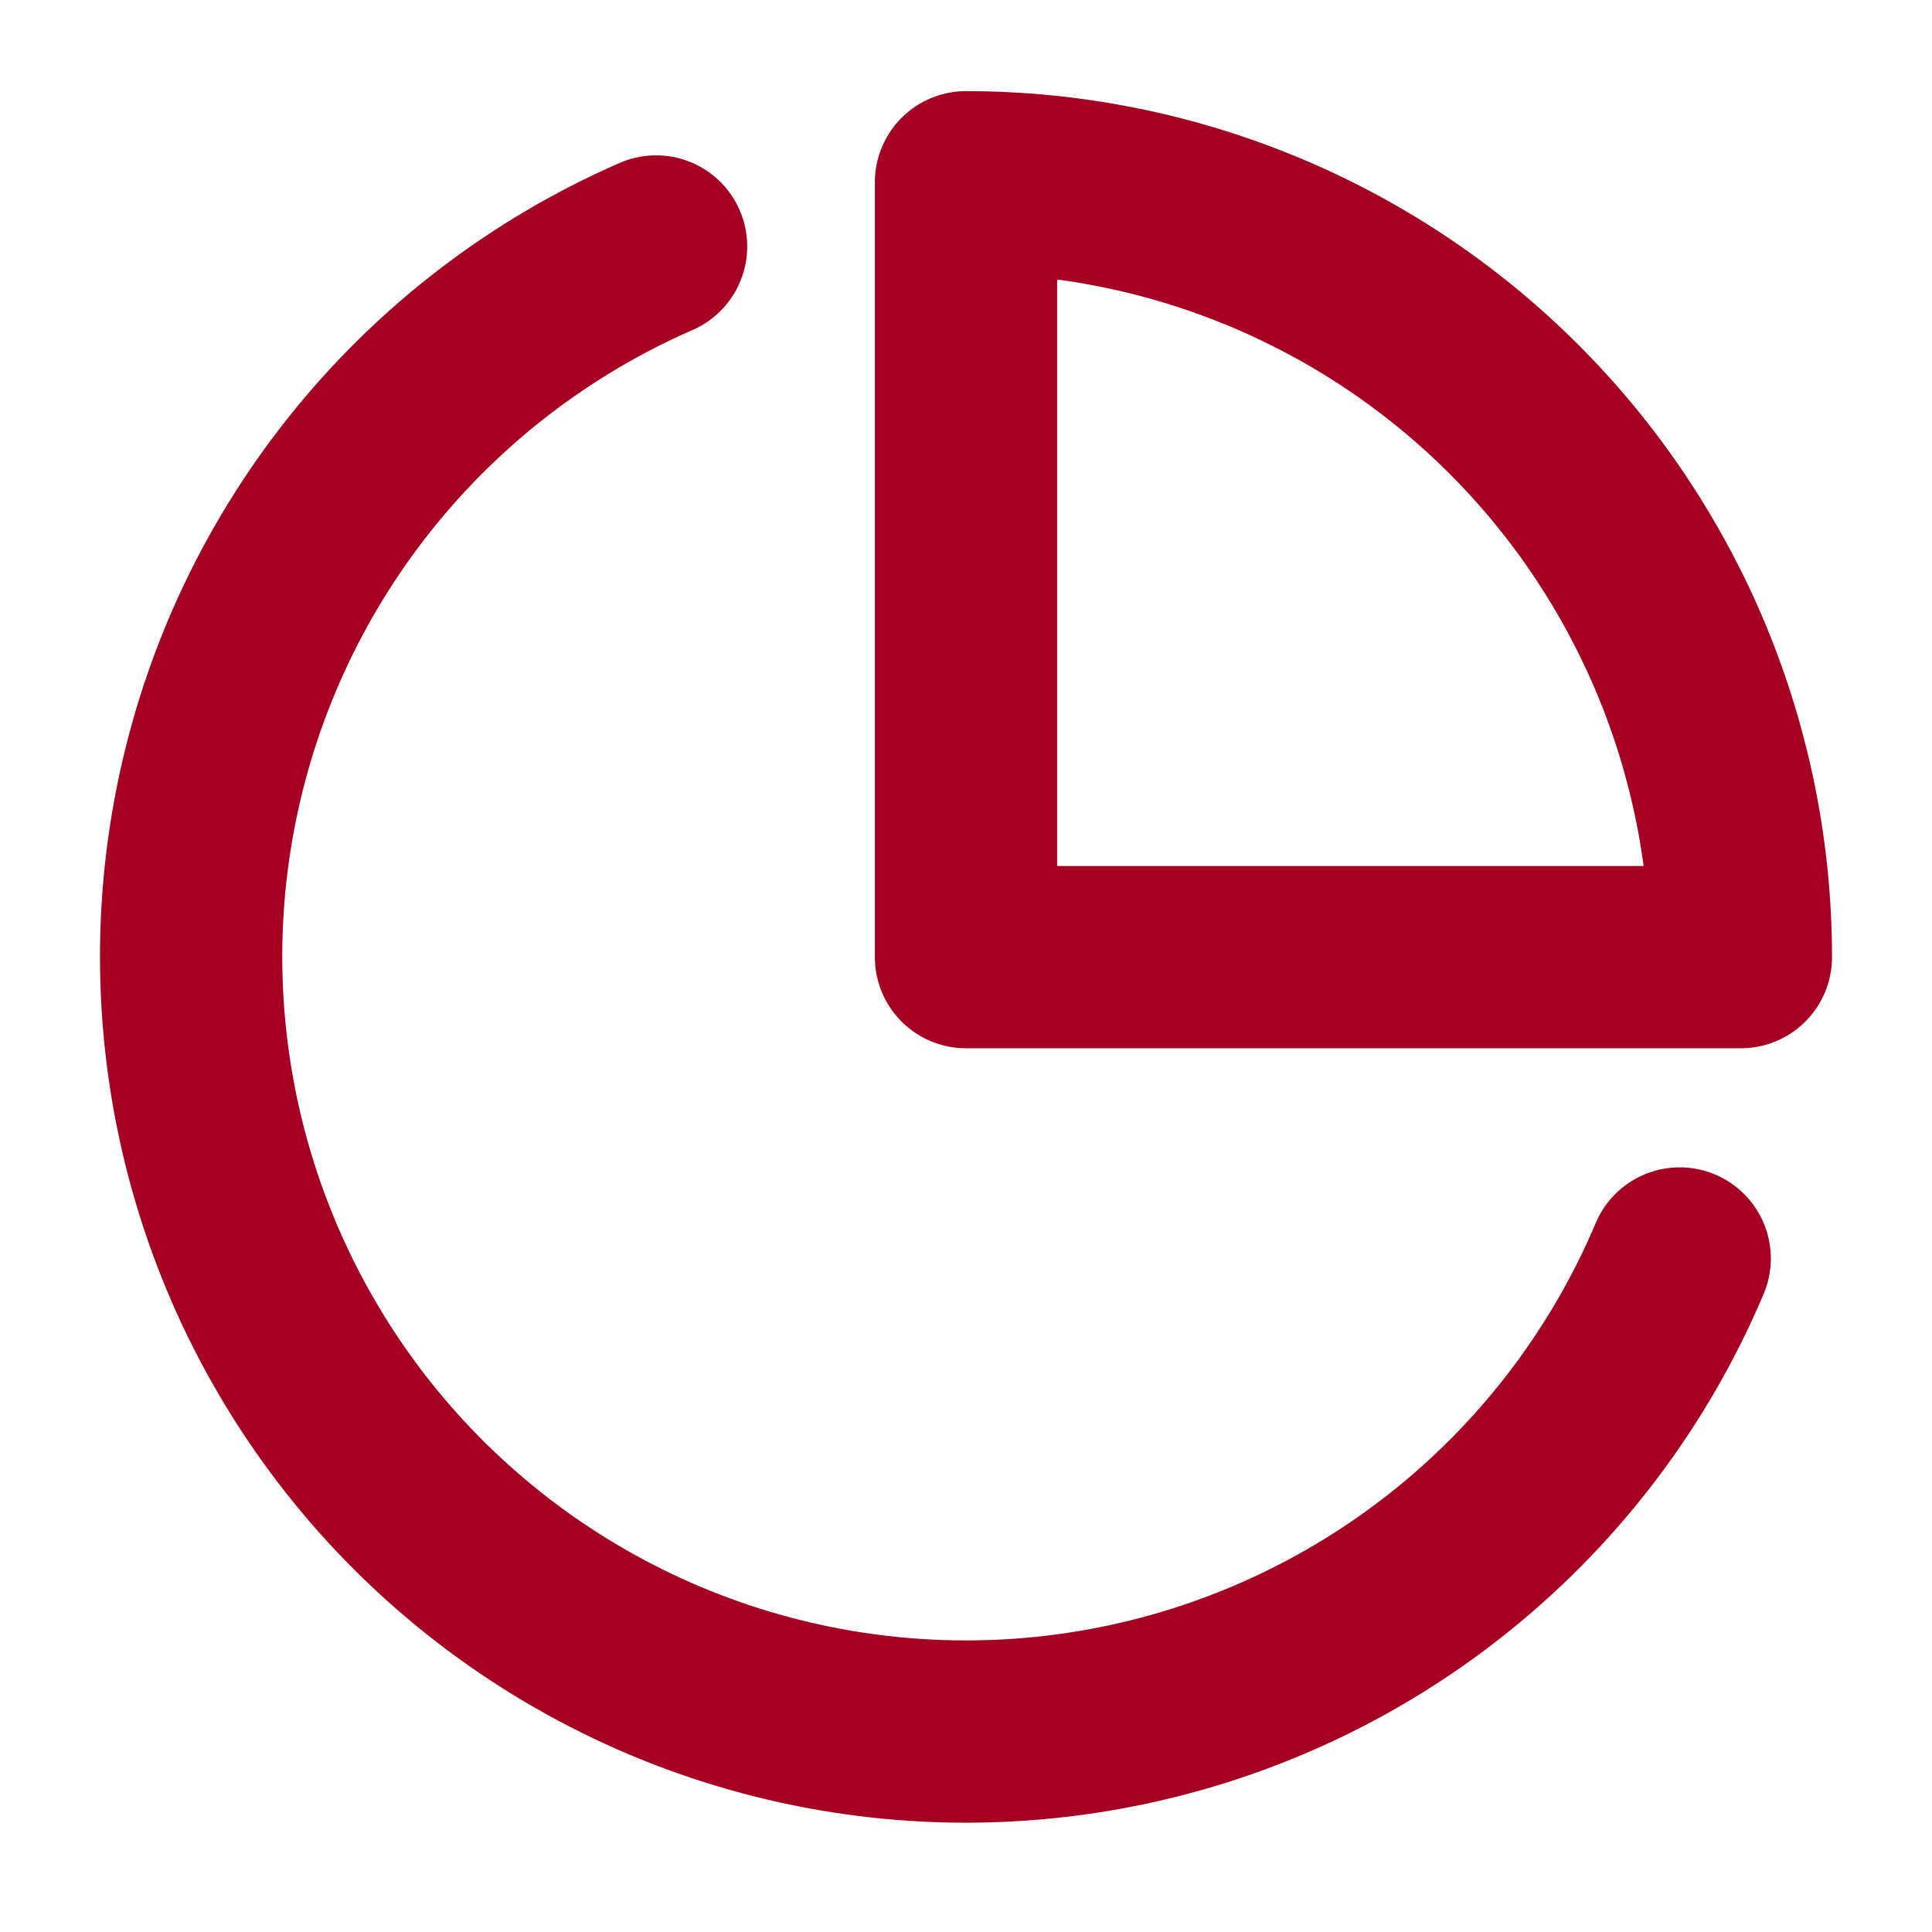
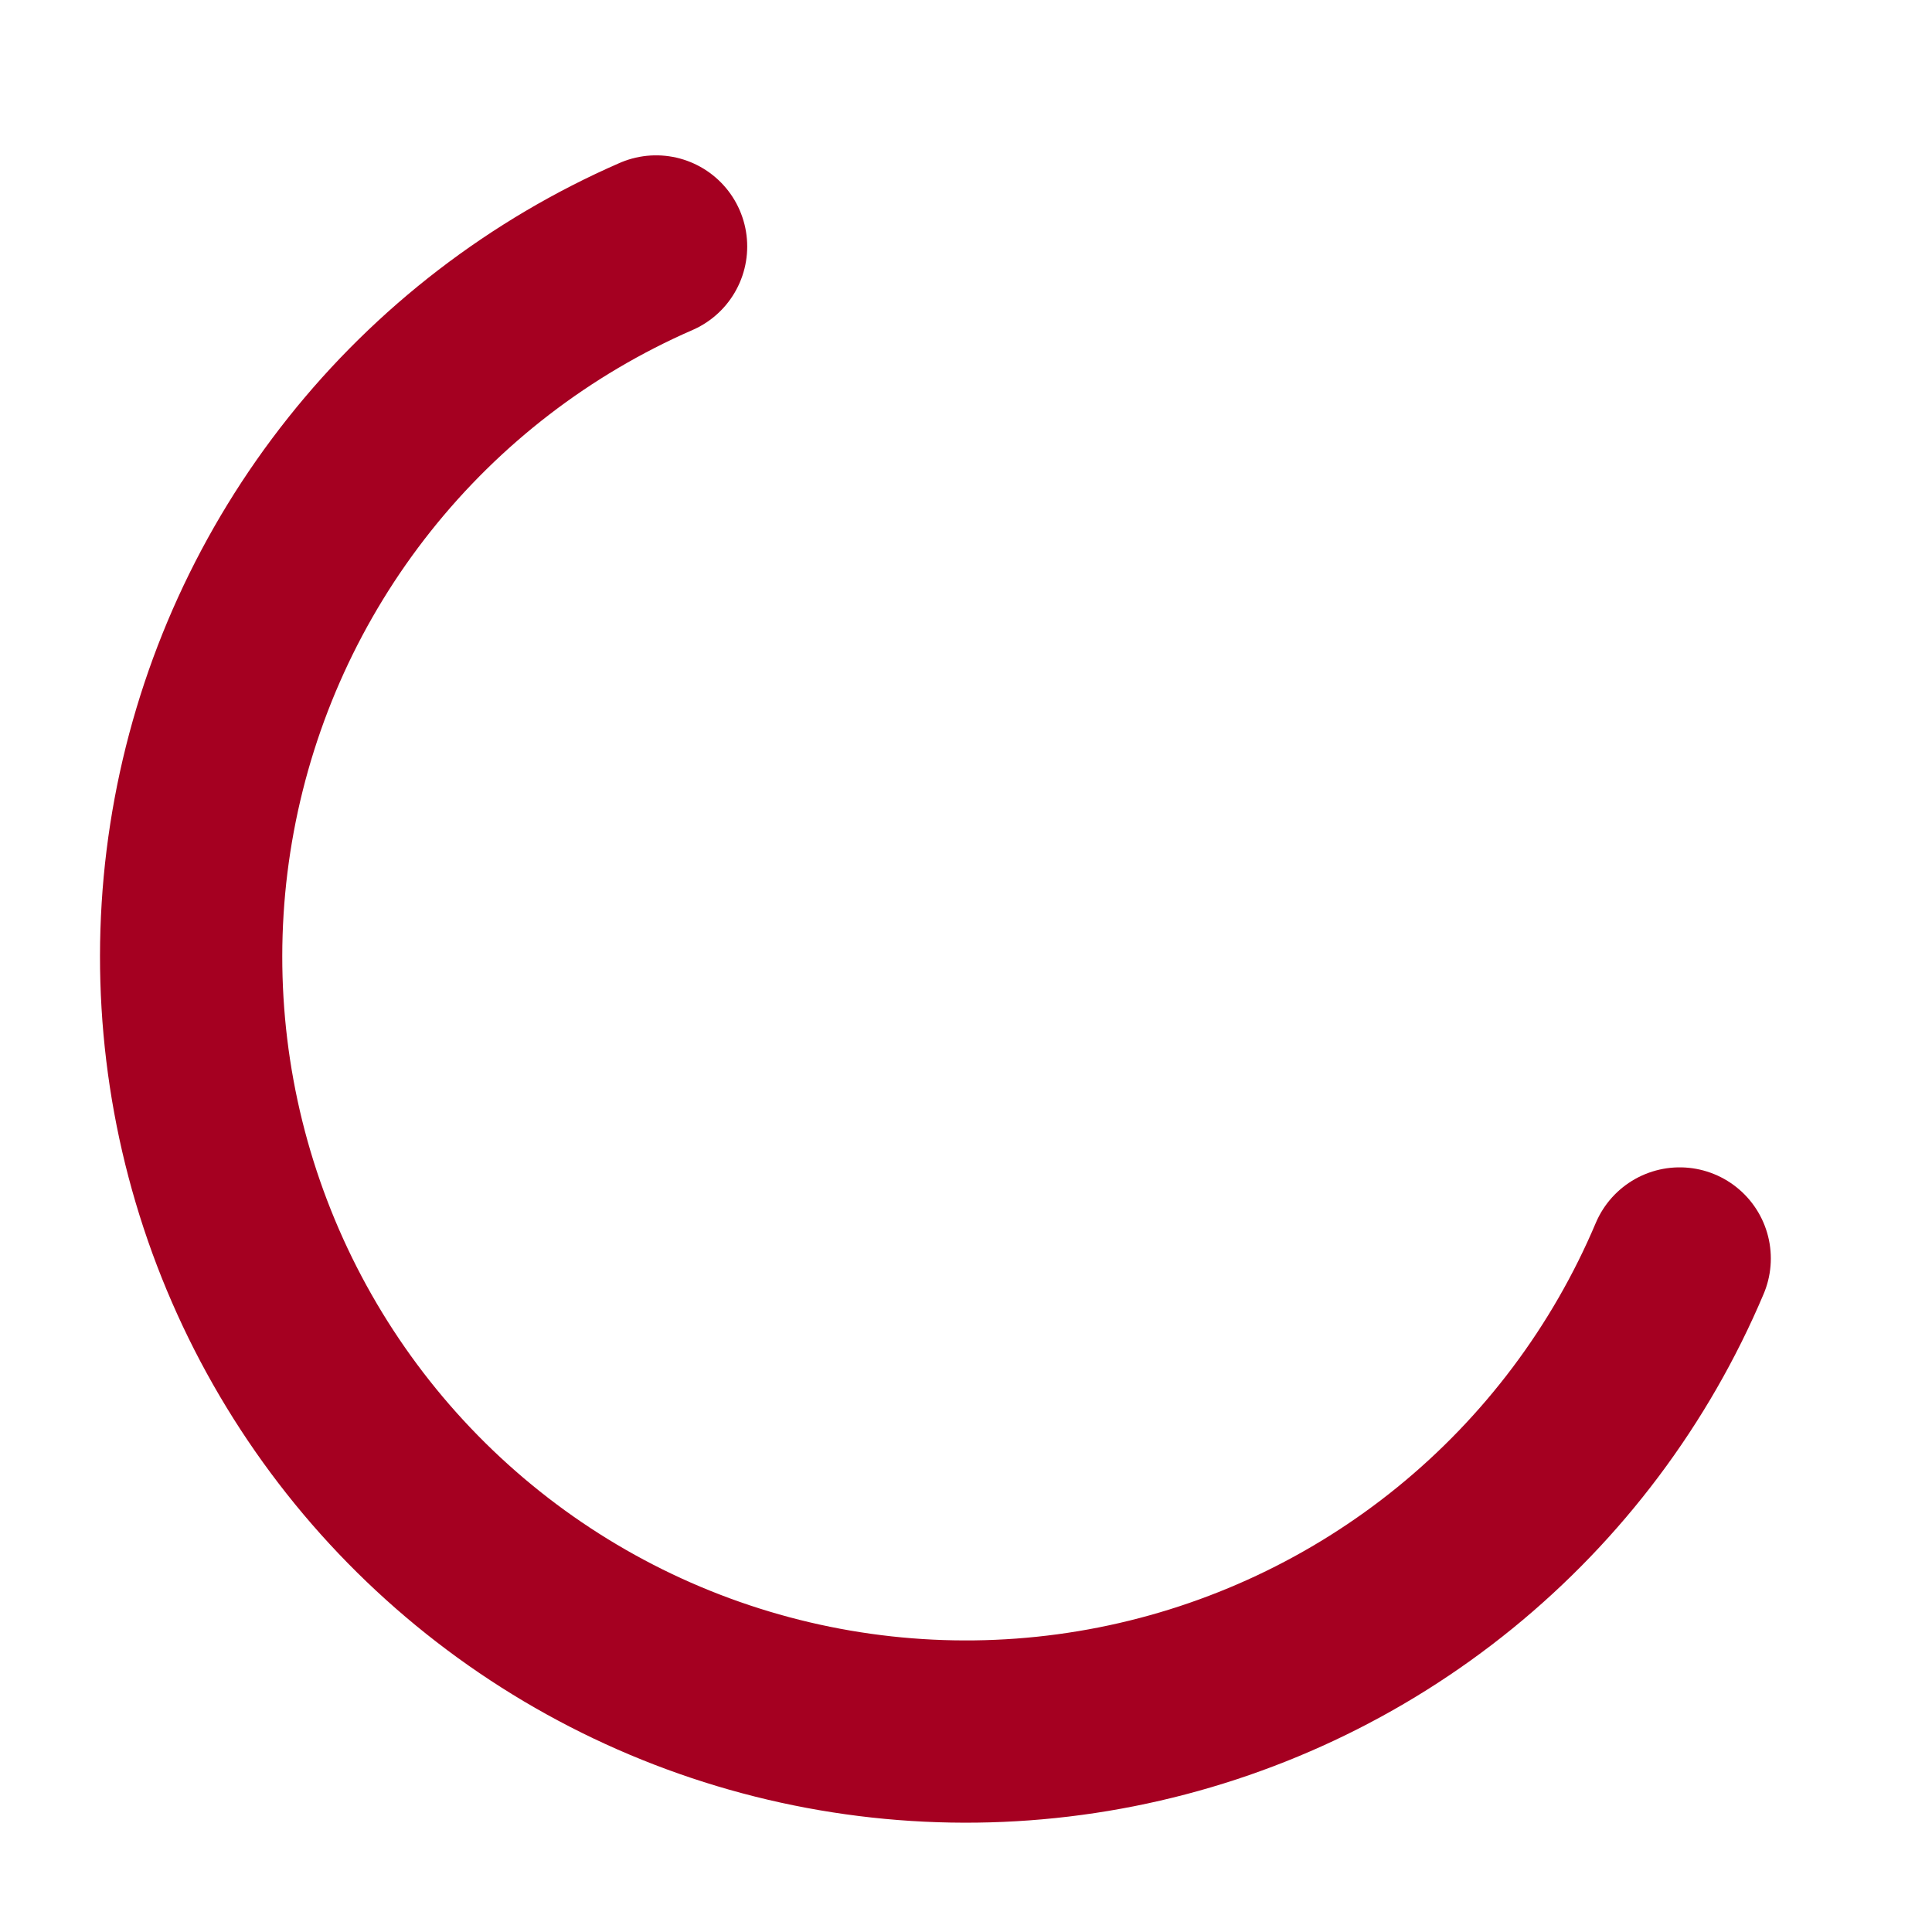
<svg xmlns="http://www.w3.org/2000/svg" width="106" height="106" viewBox="0 0 106 106" fill="none">
  <g filter="url(#filter0_d_1020_6112)">
    <path d="M92.157 65.047C89.453 71.443 85.222 77.079 79.836 81.463C74.45 85.846 68.072 88.843 61.26 90.193C54.448 91.542 47.409 91.202 40.759 89.202C34.108 87.203 28.049 83.604 23.11 78.722C18.172 73.84 14.505 67.822 12.429 61.195C10.354 54.568 9.934 47.533 11.205 40.706C12.476 33.879 15.4 27.467 19.722 22.031C24.044 16.595 29.632 12.301 35.996 9.523" stroke="#A50021" stroke-width="10" stroke-linecap="round" stroke-linejoin="round" />
-     <path d="M95.514 48.514C95.514 42.931 94.414 37.403 92.278 32.245C90.141 27.087 87.01 22.4 83.062 18.452C79.114 14.504 74.427 11.373 69.269 9.236C64.111 7.1 58.583 6 53 6V48.514H95.514Z" stroke="#A50021" stroke-width="10" stroke-linecap="round" stroke-linejoin="round" />
  </g>
  <defs>
    <filter id="filter0_d_1020_6112" x="0.486" y="0" width="105.027" height="105.004" filterUnits="userSpaceOnUse" color-interpolation-filters="sRGB">
      <feFlood flood-opacity="0" result="BackgroundImageFix" />
      <feColorMatrix in="SourceAlpha" type="matrix" values="0 0 0 0 0 0 0 0 0 0 0 0 0 0 0 0 0 0 127 0" result="hardAlpha" />
      <feOffset dy="4" />
      <feGaussianBlur stdDeviation="2.5" />
      <feComposite in2="hardAlpha" operator="out" />
      <feColorMatrix type="matrix" values="0 0 0 0 0.254 0 0 0 0 0.031 0 0 0 0 0.031 0 0 0 0.47 0" />
      <feBlend mode="normal" in2="BackgroundImageFix" result="effect1_dropShadow_1020_6112" />
      <feBlend mode="normal" in="SourceGraphic" in2="effect1_dropShadow_1020_6112" result="shape" />
    </filter>
  </defs>
</svg>